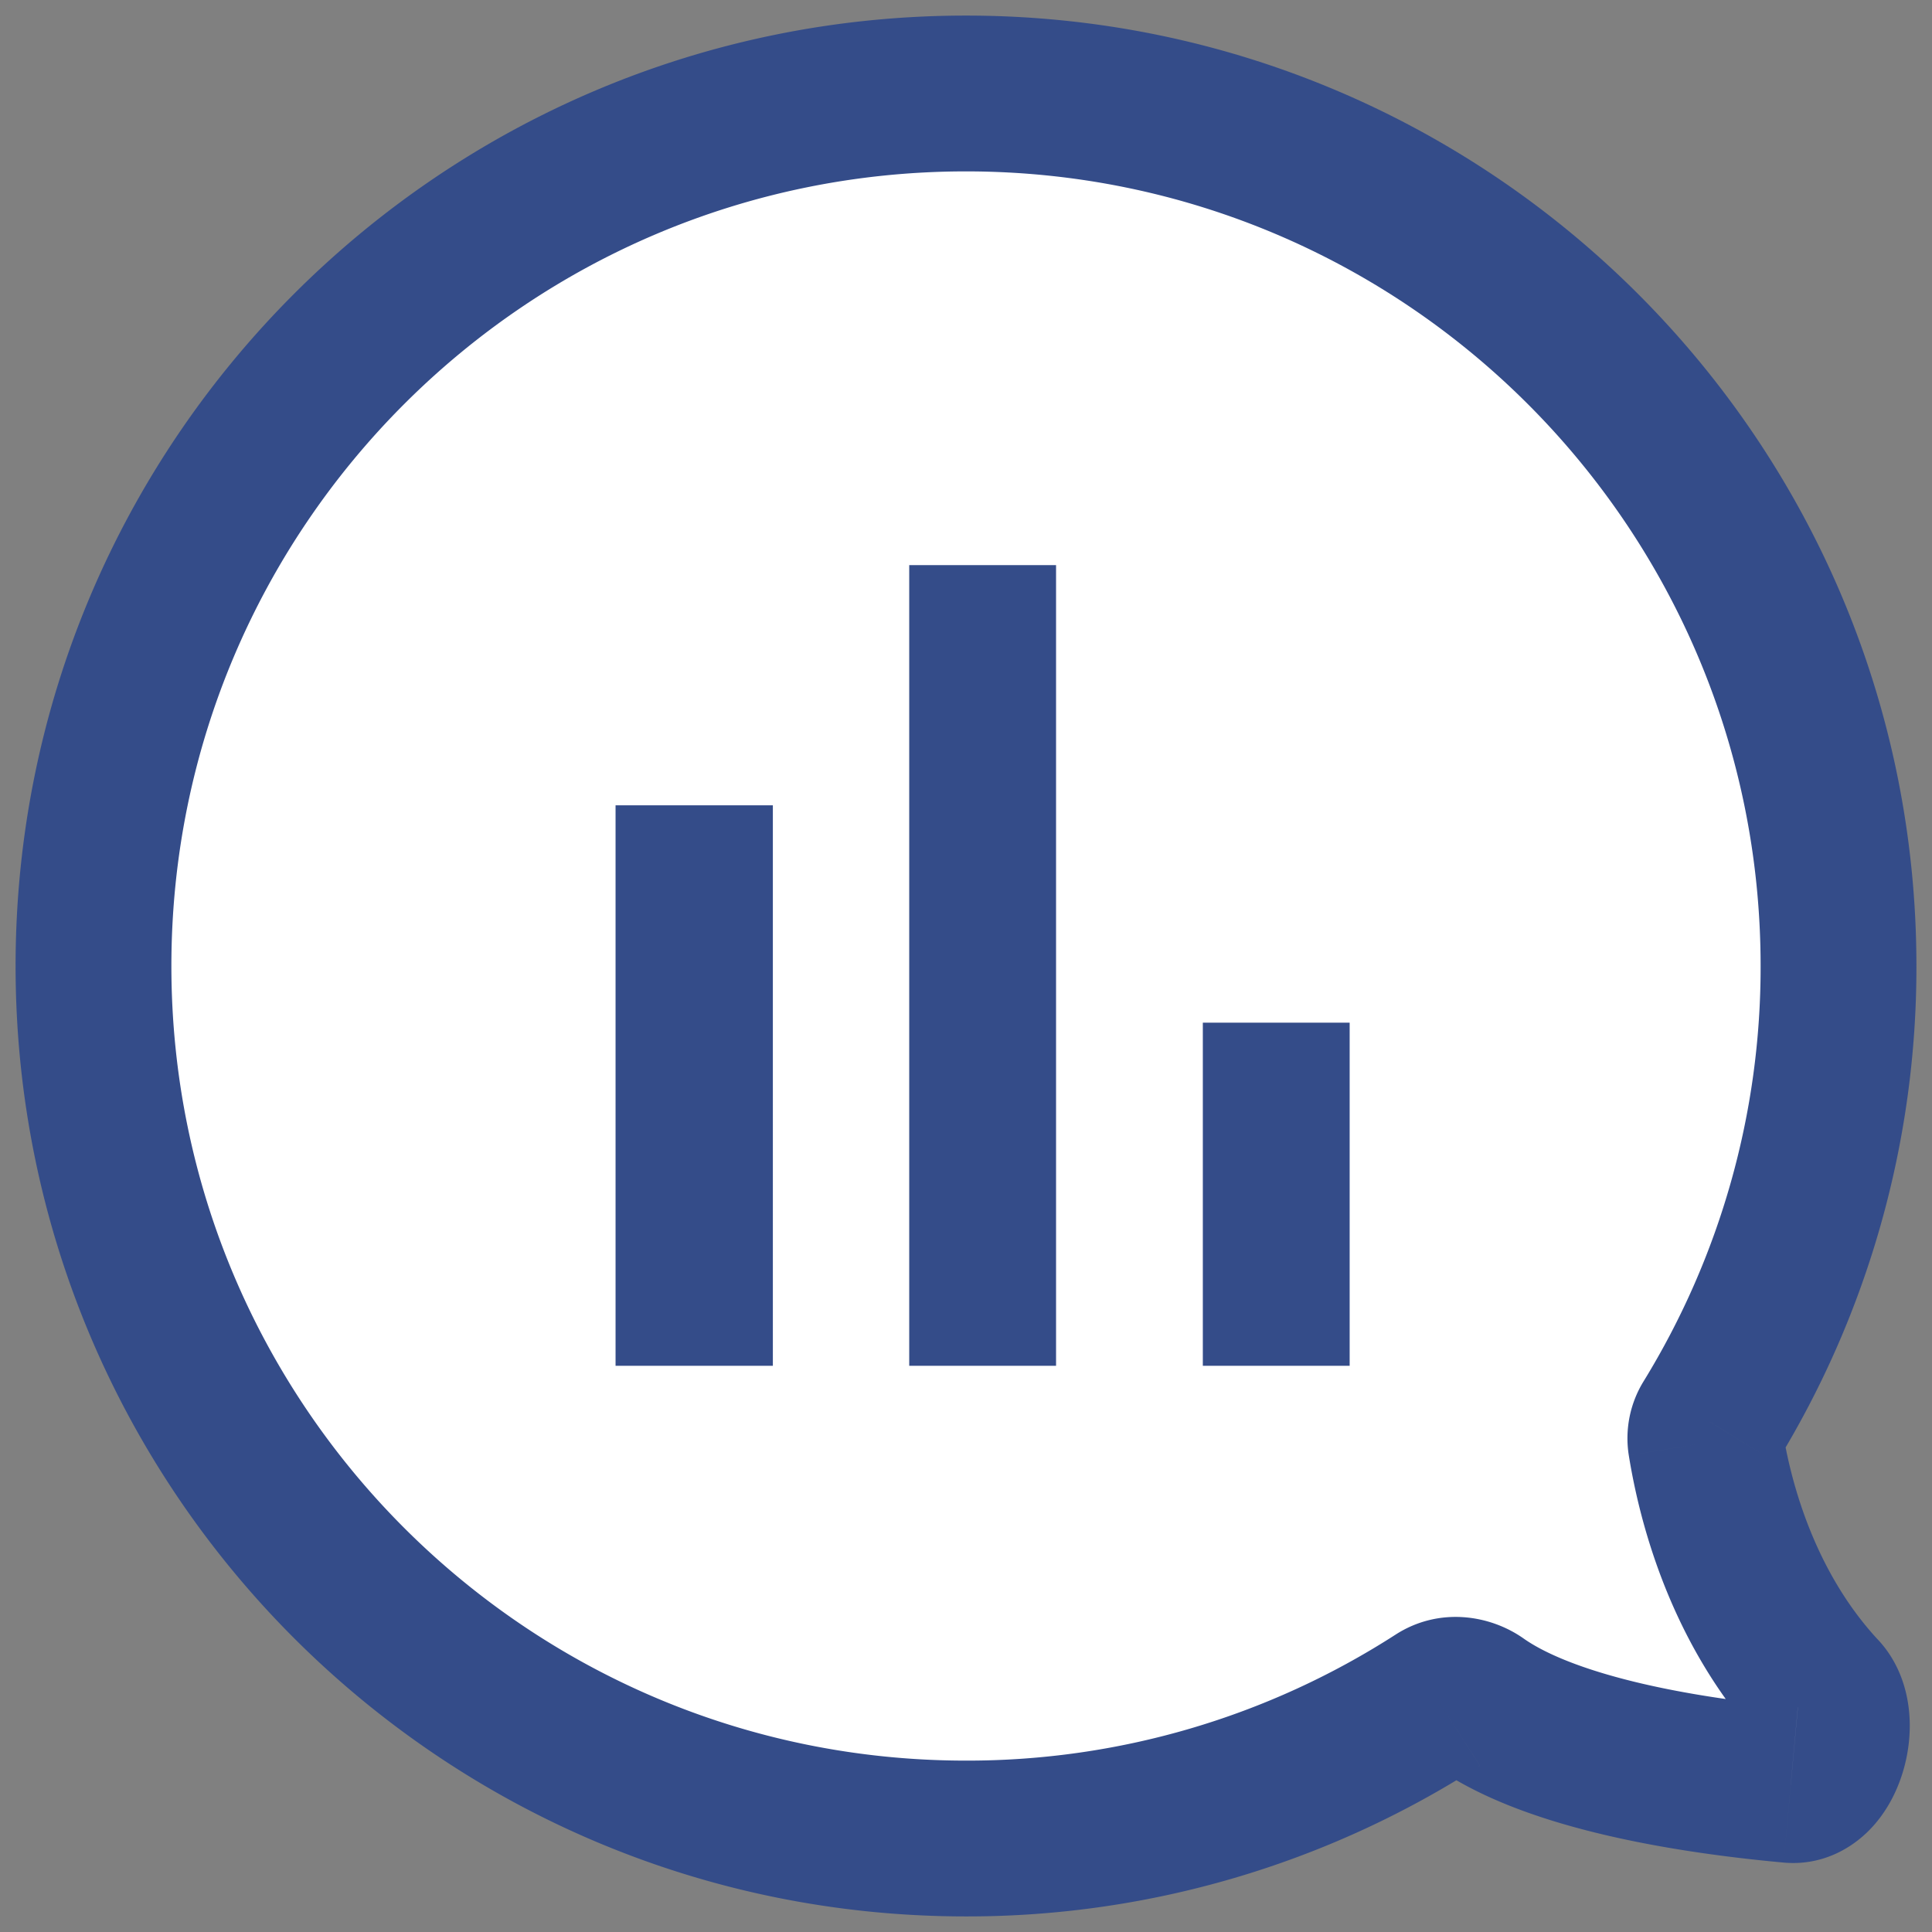
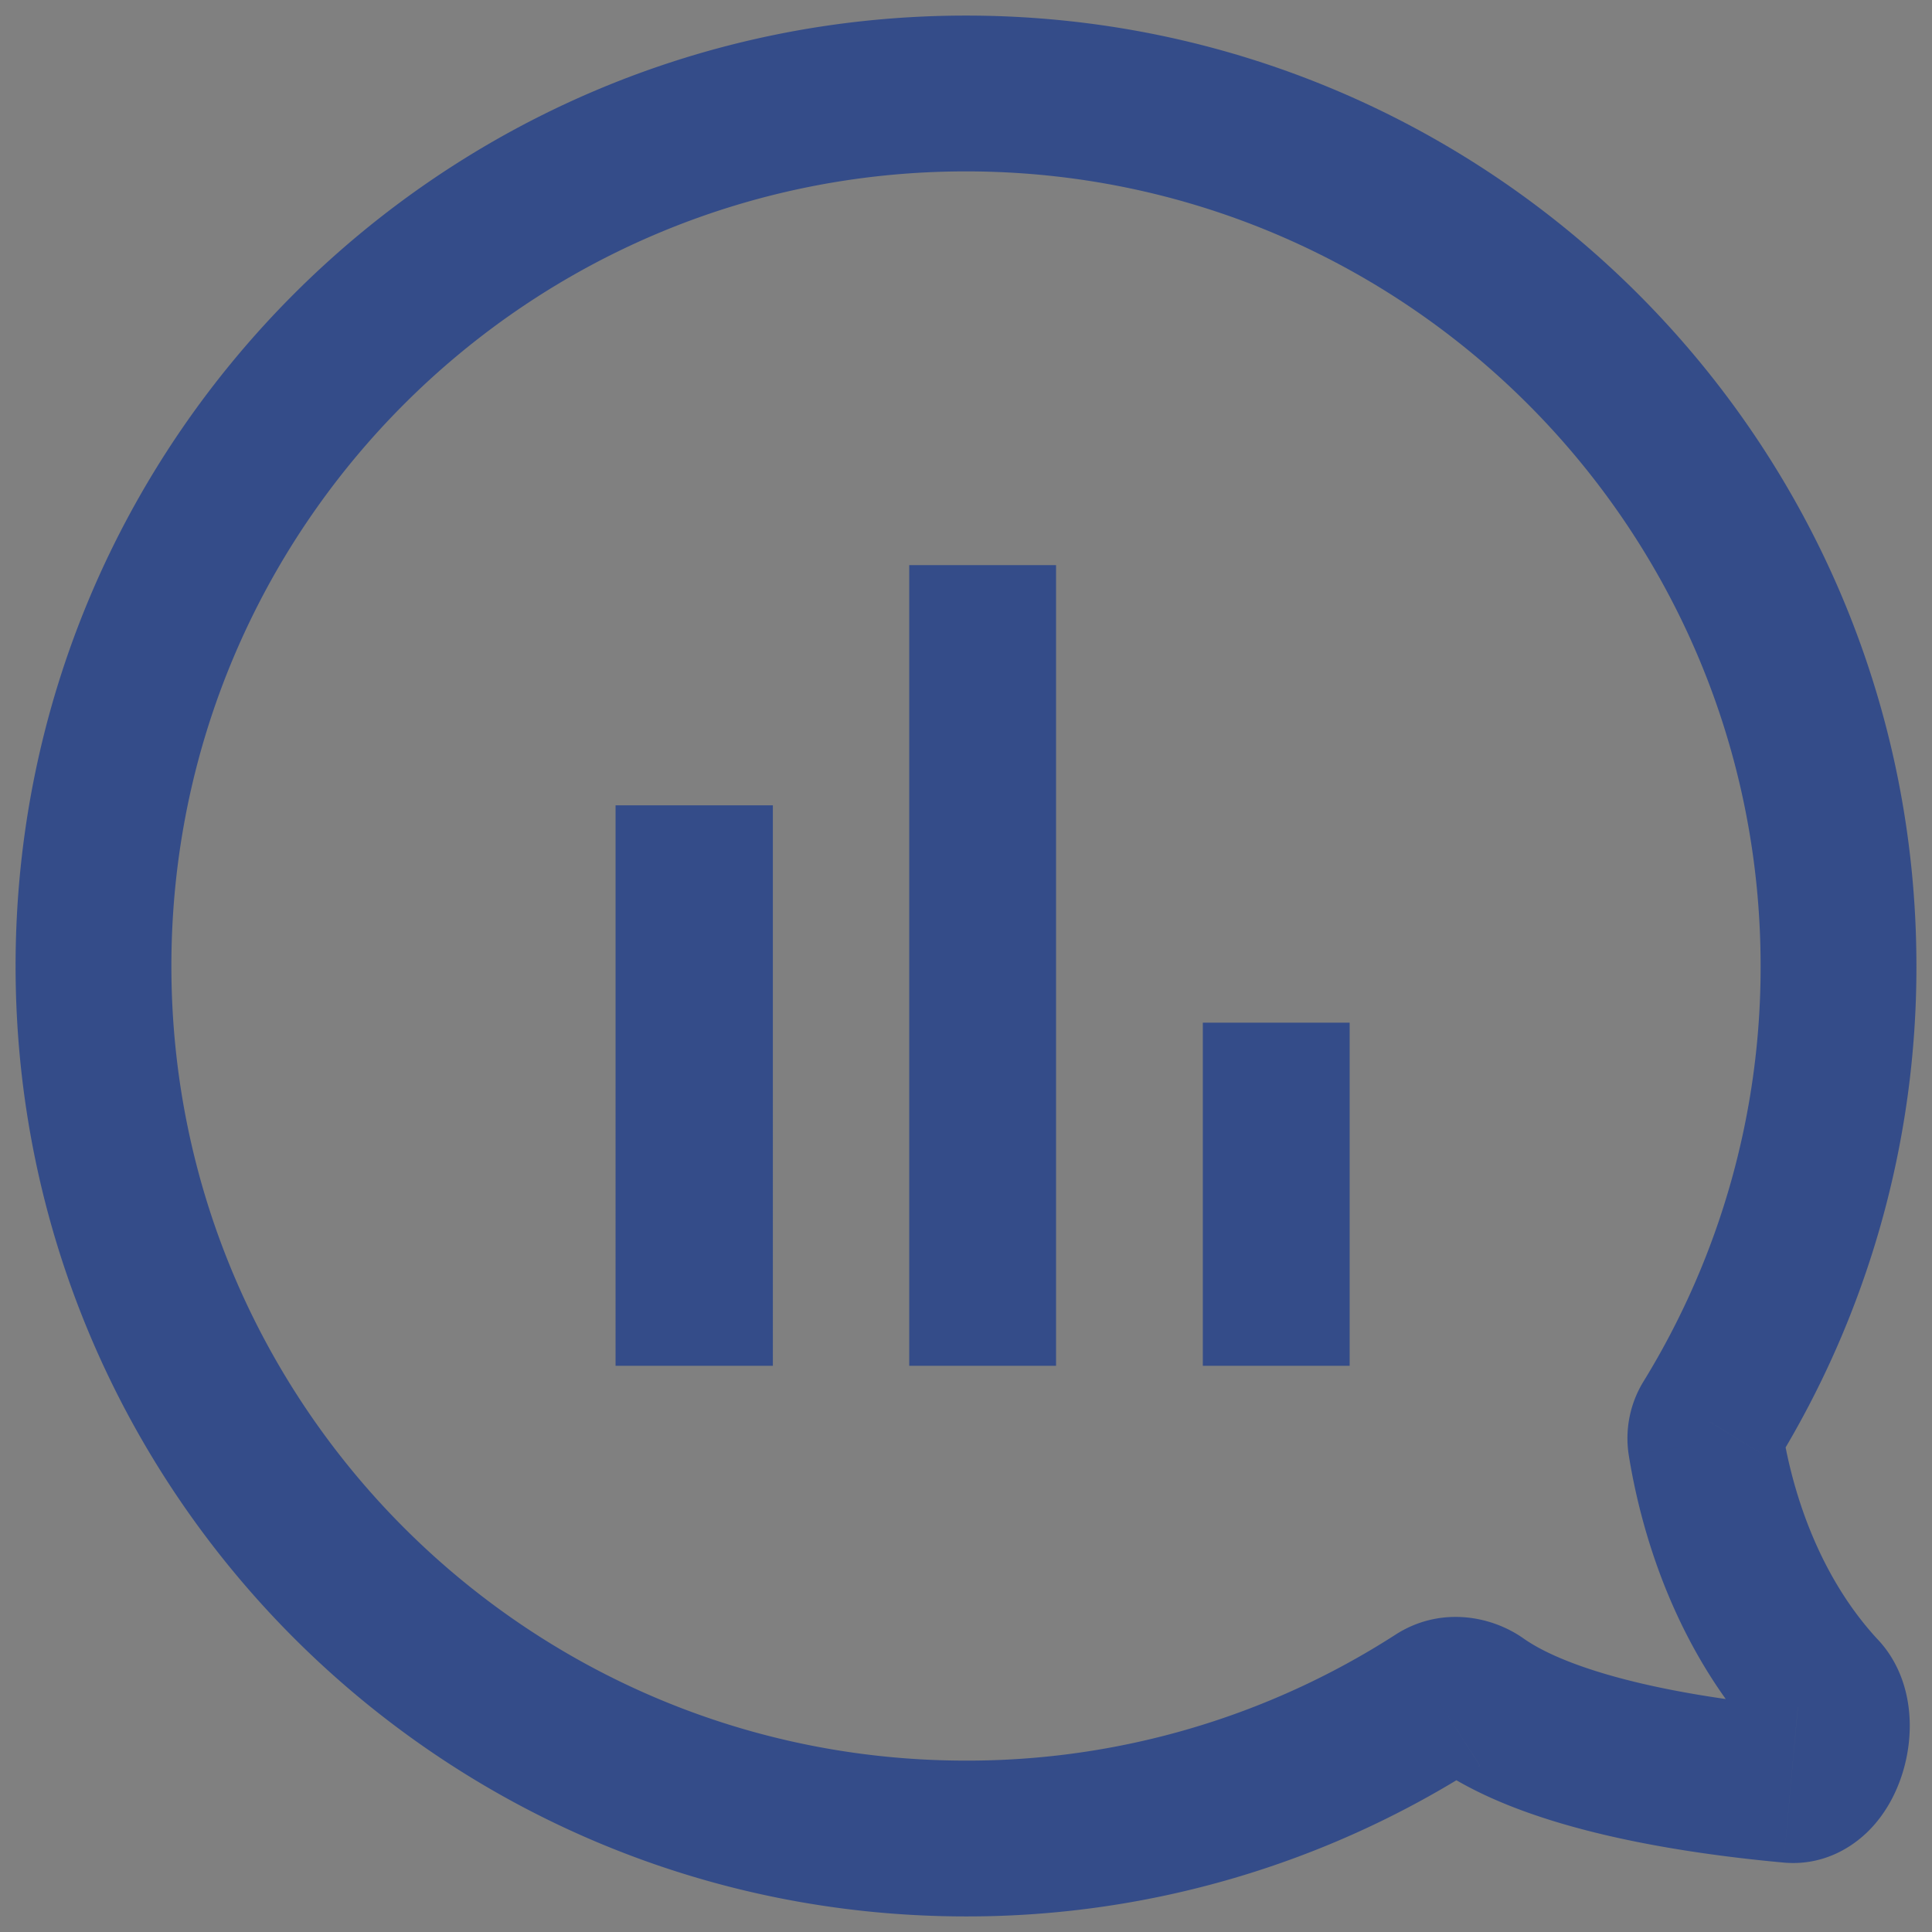
<svg xmlns="http://www.w3.org/2000/svg" width="62" height="62" fill="none">
  <rect width="100%" height="100%" fill="#808080" stroke="none" />
-   <path fill="#fff" fill-rule="evenodd" d="M54.738 46.306a.989.989 0 0 1 .139-.673A27.87 27.87 0 0 0 59 31C59 15.536 46.464 3 31 3S3 15.536 3 31s12.536 28 28 28a27.87 27.87 0 0 0 15.139-4.441c.4-.259.925-.209 1.315.066 2.167 1.529 6.208 2.31 10.013 2.657 1.125.103 1.748-2.122.978-2.948-2.232-2.397-3.298-5.492-3.707-8.028Z" clip-rule="evenodd" />
  <path fill="#344C89" d="m46.139 54.559 1.353 2.101-1.353-2.101Zm1.315.066-1.441 2.043 1.441-2.043Zm10.013 2.657.227-2.49-.227 2.49Zm-2.59-11.65 2.13 1.309-2.13-1.308Zm-.14.674-2.467.399 2.468-.399ZM56.5 31a25.37 25.37 0 0 1-3.753 13.324l4.26 2.617A30.37 30.37 0 0 0 61.5 31h-5ZM31 5.5c14.083 0 25.5 11.417 25.5 25.5h5C61.5 14.155 47.845.5 31 .5v5ZM5.5 31C5.5 16.917 16.917 5.5 31 5.5v-5C14.155.5.5 14.155.5 31h5ZM31 56.5C16.917 56.5 5.5 45.083 5.5 31h-5C.5 47.845 14.155 61.5 31 61.5v-5Zm13.785-4.043A25.37 25.37 0 0 1 31 56.5v5a30.37 30.37 0 0 0 16.492-4.84l-2.706-4.203Zm1.228 4.21c1.461 1.032 3.369 1.7 5.24 2.158 1.914.468 4.006.766 5.986.947l.455-4.98c-1.825-.166-3.655-.433-5.254-.824-1.642-.402-2.839-.888-3.545-1.386l-2.882 4.086Zm14.262-4.037c-1.787-1.919-2.709-4.49-3.07-6.722l-4.935.797c.458 2.84 1.668 6.458 4.346 9.332l3.659-3.407Zm-12.782 4.03a1.32 1.32 0 0 1-1.48.008l2.882-4.086c-1.08-.762-2.715-1.023-4.11-.125l2.708 4.203Zm9.746 3.112c1.211.11 2.158-.443 2.742-1.034.558-.564.89-1.246 1.074-1.842.189-.61.277-1.298.208-1.987-.066-.666-.306-1.547-.988-2.28l-3.659 3.408c-.298-.319-.326-.611-.328-.631-.004-.042.002-.026-.01.01-.015.05-.002-.042.147-.193.174-.176.621-.49 1.27-.43l-.456 4.979Zm-4.492-15.448a3.488 3.488 0 0 0-.477 2.381l4.936-.797c.064.4-.033.764-.199 1.033l-4.26-2.617ZM19.754 25.843h5.048V43.83h-5.048V25.843Zm9.424-7.708h4.712V43.83h-4.712V18.135ZM38.6 32.818h4.712V43.83H38.6V32.818Z" />
</svg>